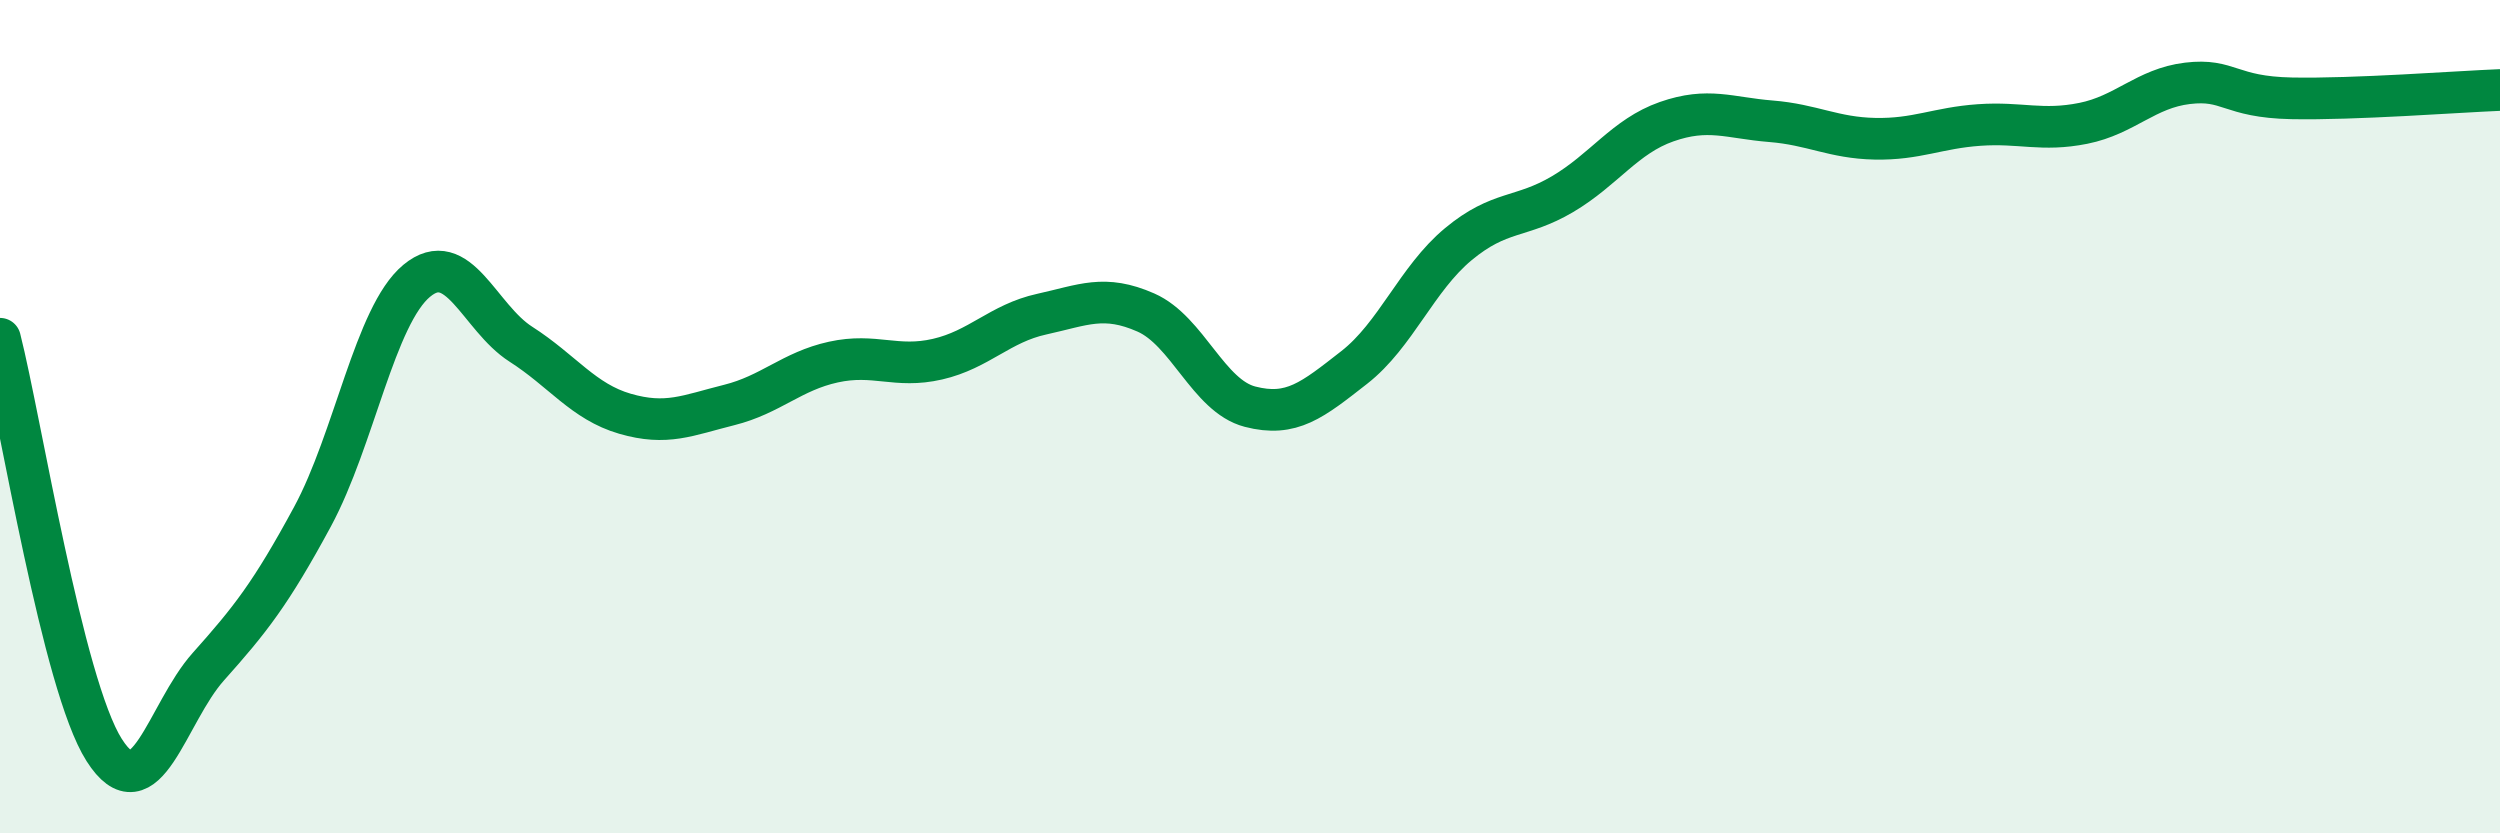
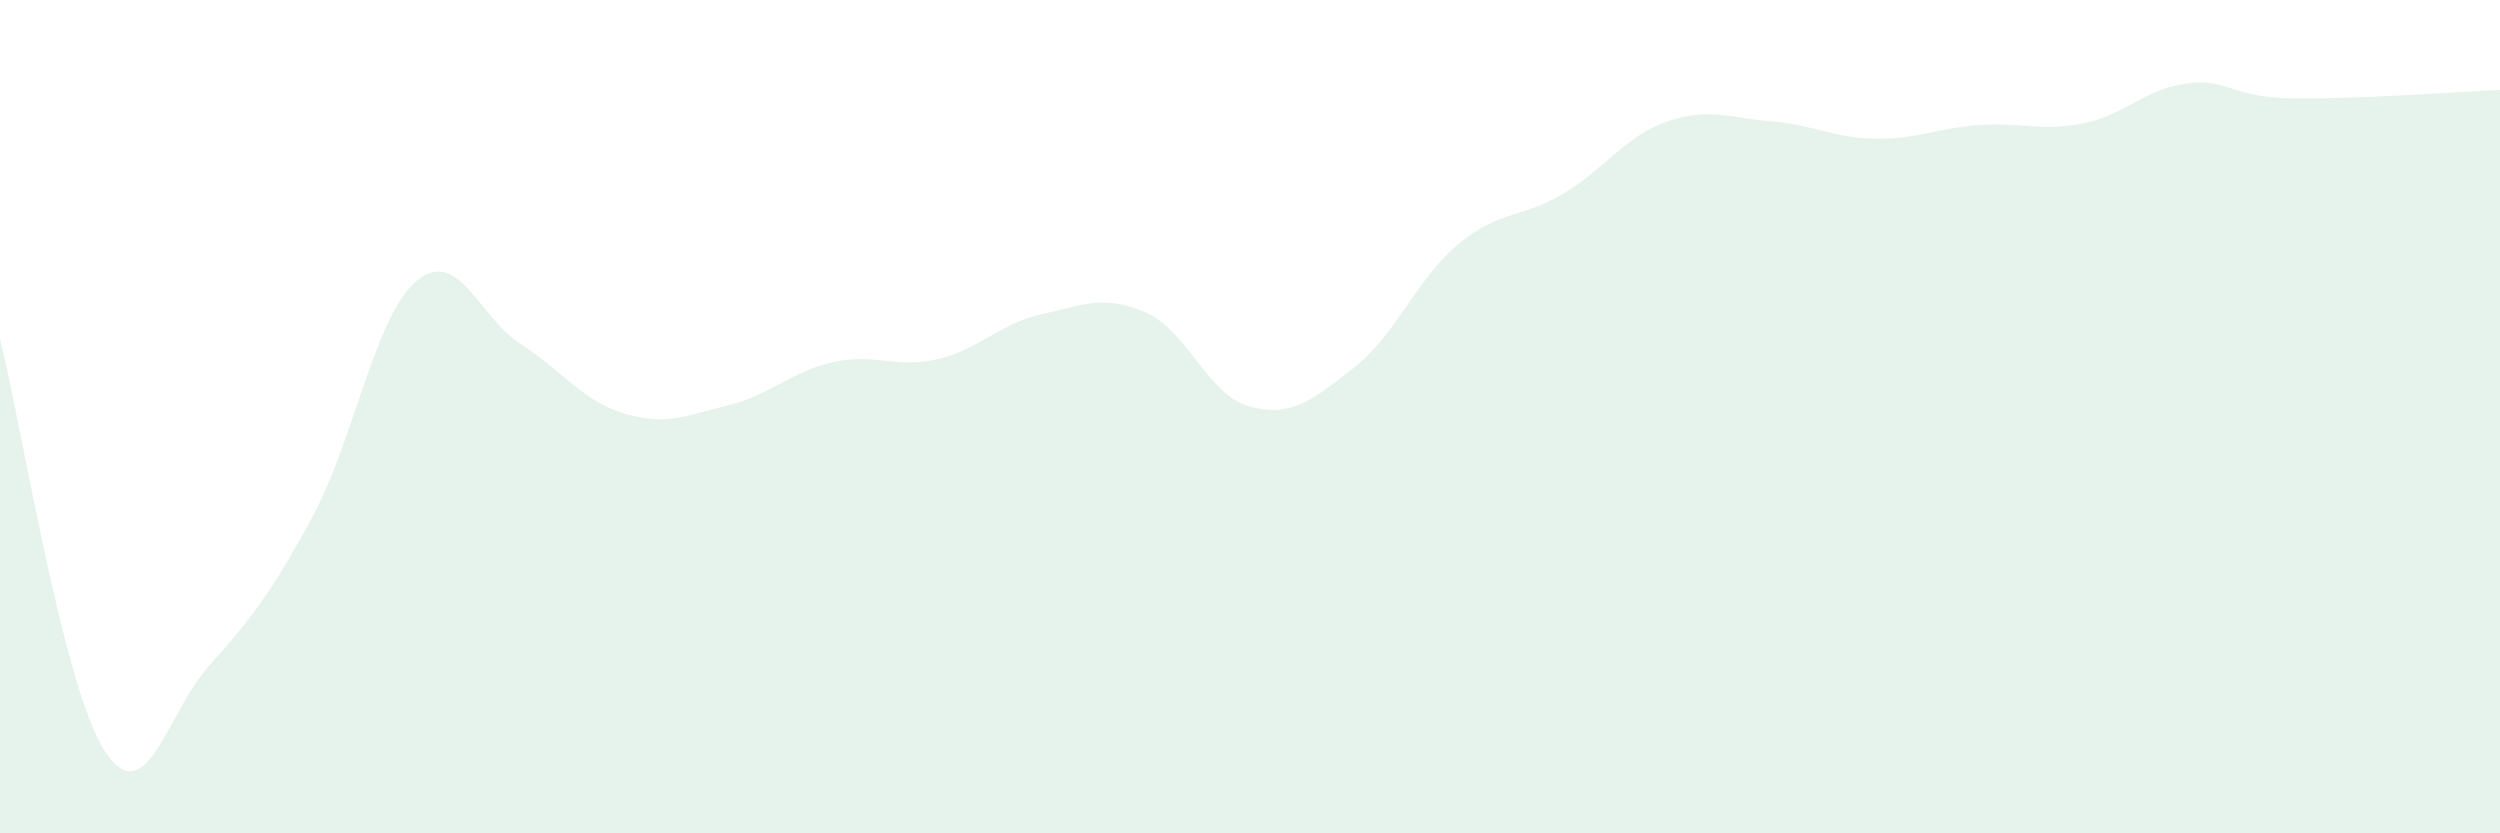
<svg xmlns="http://www.w3.org/2000/svg" width="60" height="20" viewBox="0 0 60 20">
  <path d="M 0,8.13 C 0.5,10.1 1.5,16.43 2.5,18 C 3.5,19.57 4,17.12 5,16 C 6,14.88 6.5,14.25 7.5,12.4 C 8.5,10.55 9,7.57 10,6.74 C 11,5.91 11.5,7.62 12.5,8.26 C 13.5,8.9 14,9.64 15,9.93 C 16,10.22 16.5,9.97 17.5,9.72 C 18.5,9.47 19,8.91 20,8.69 C 21,8.47 21.5,8.85 22.5,8.62 C 23.5,8.39 24,7.76 25,7.54 C 26,7.32 26.5,7.06 27.5,7.5 C 28.5,7.94 29,9.5 30,9.76 C 31,10.02 31.5,9.6 32.5,8.82 C 33.5,8.04 34,6.69 35,5.86 C 36,5.03 36.5,5.25 37.5,4.66 C 38.5,4.07 39,3.27 40,2.92 C 41,2.57 41.5,2.83 42.5,2.91 C 43.5,2.99 44,3.31 45,3.33 C 46,3.35 46.5,3.07 47.5,3 C 48.5,2.93 49,3.16 50,2.96 C 51,2.76 51.5,2.12 52.5,2 C 53.5,1.88 53.5,2.33 55,2.36 C 56.5,2.39 59,2.2 60,2.16L60 20L0 20Z" fill="#008740" opacity="0.1" stroke-linecap="round" stroke-linejoin="round" />
-   <path d="M 0,8.13 C 0.5,10.1 1.5,16.43 2.5,18 C 3.5,19.57 4,17.12 5,16 C 6,14.88 6.5,14.25 7.5,12.4 C 8.5,10.55 9,7.57 10,6.74 C 11,5.91 11.5,7.62 12.5,8.26 C 13.5,8.9 14,9.64 15,9.93 C 16,10.22 16.5,9.97 17.5,9.72 C 18.5,9.47 19,8.91 20,8.69 C 21,8.47 21.5,8.85 22.5,8.62 C 23.5,8.39 24,7.76 25,7.54 C 26,7.32 26.5,7.06 27.5,7.5 C 28.5,7.94 29,9.5 30,9.76 C 31,10.02 31.5,9.6 32.5,8.82 C 33.5,8.04 34,6.69 35,5.86 C 36,5.03 36.5,5.25 37.5,4.66 C 38.5,4.07 39,3.27 40,2.92 C 41,2.57 41.5,2.83 42.5,2.91 C 43.5,2.99 44,3.31 45,3.33 C 46,3.35 46.5,3.07 47.5,3 C 48.5,2.93 49,3.16 50,2.96 C 51,2.76 51.5,2.12 52.5,2 C 53.5,1.88 53.5,2.33 55,2.36 C 56.5,2.39 59,2.2 60,2.16" stroke="#008740" stroke-width="1" fill="none" stroke-linecap="round" stroke-linejoin="round" />
</svg>